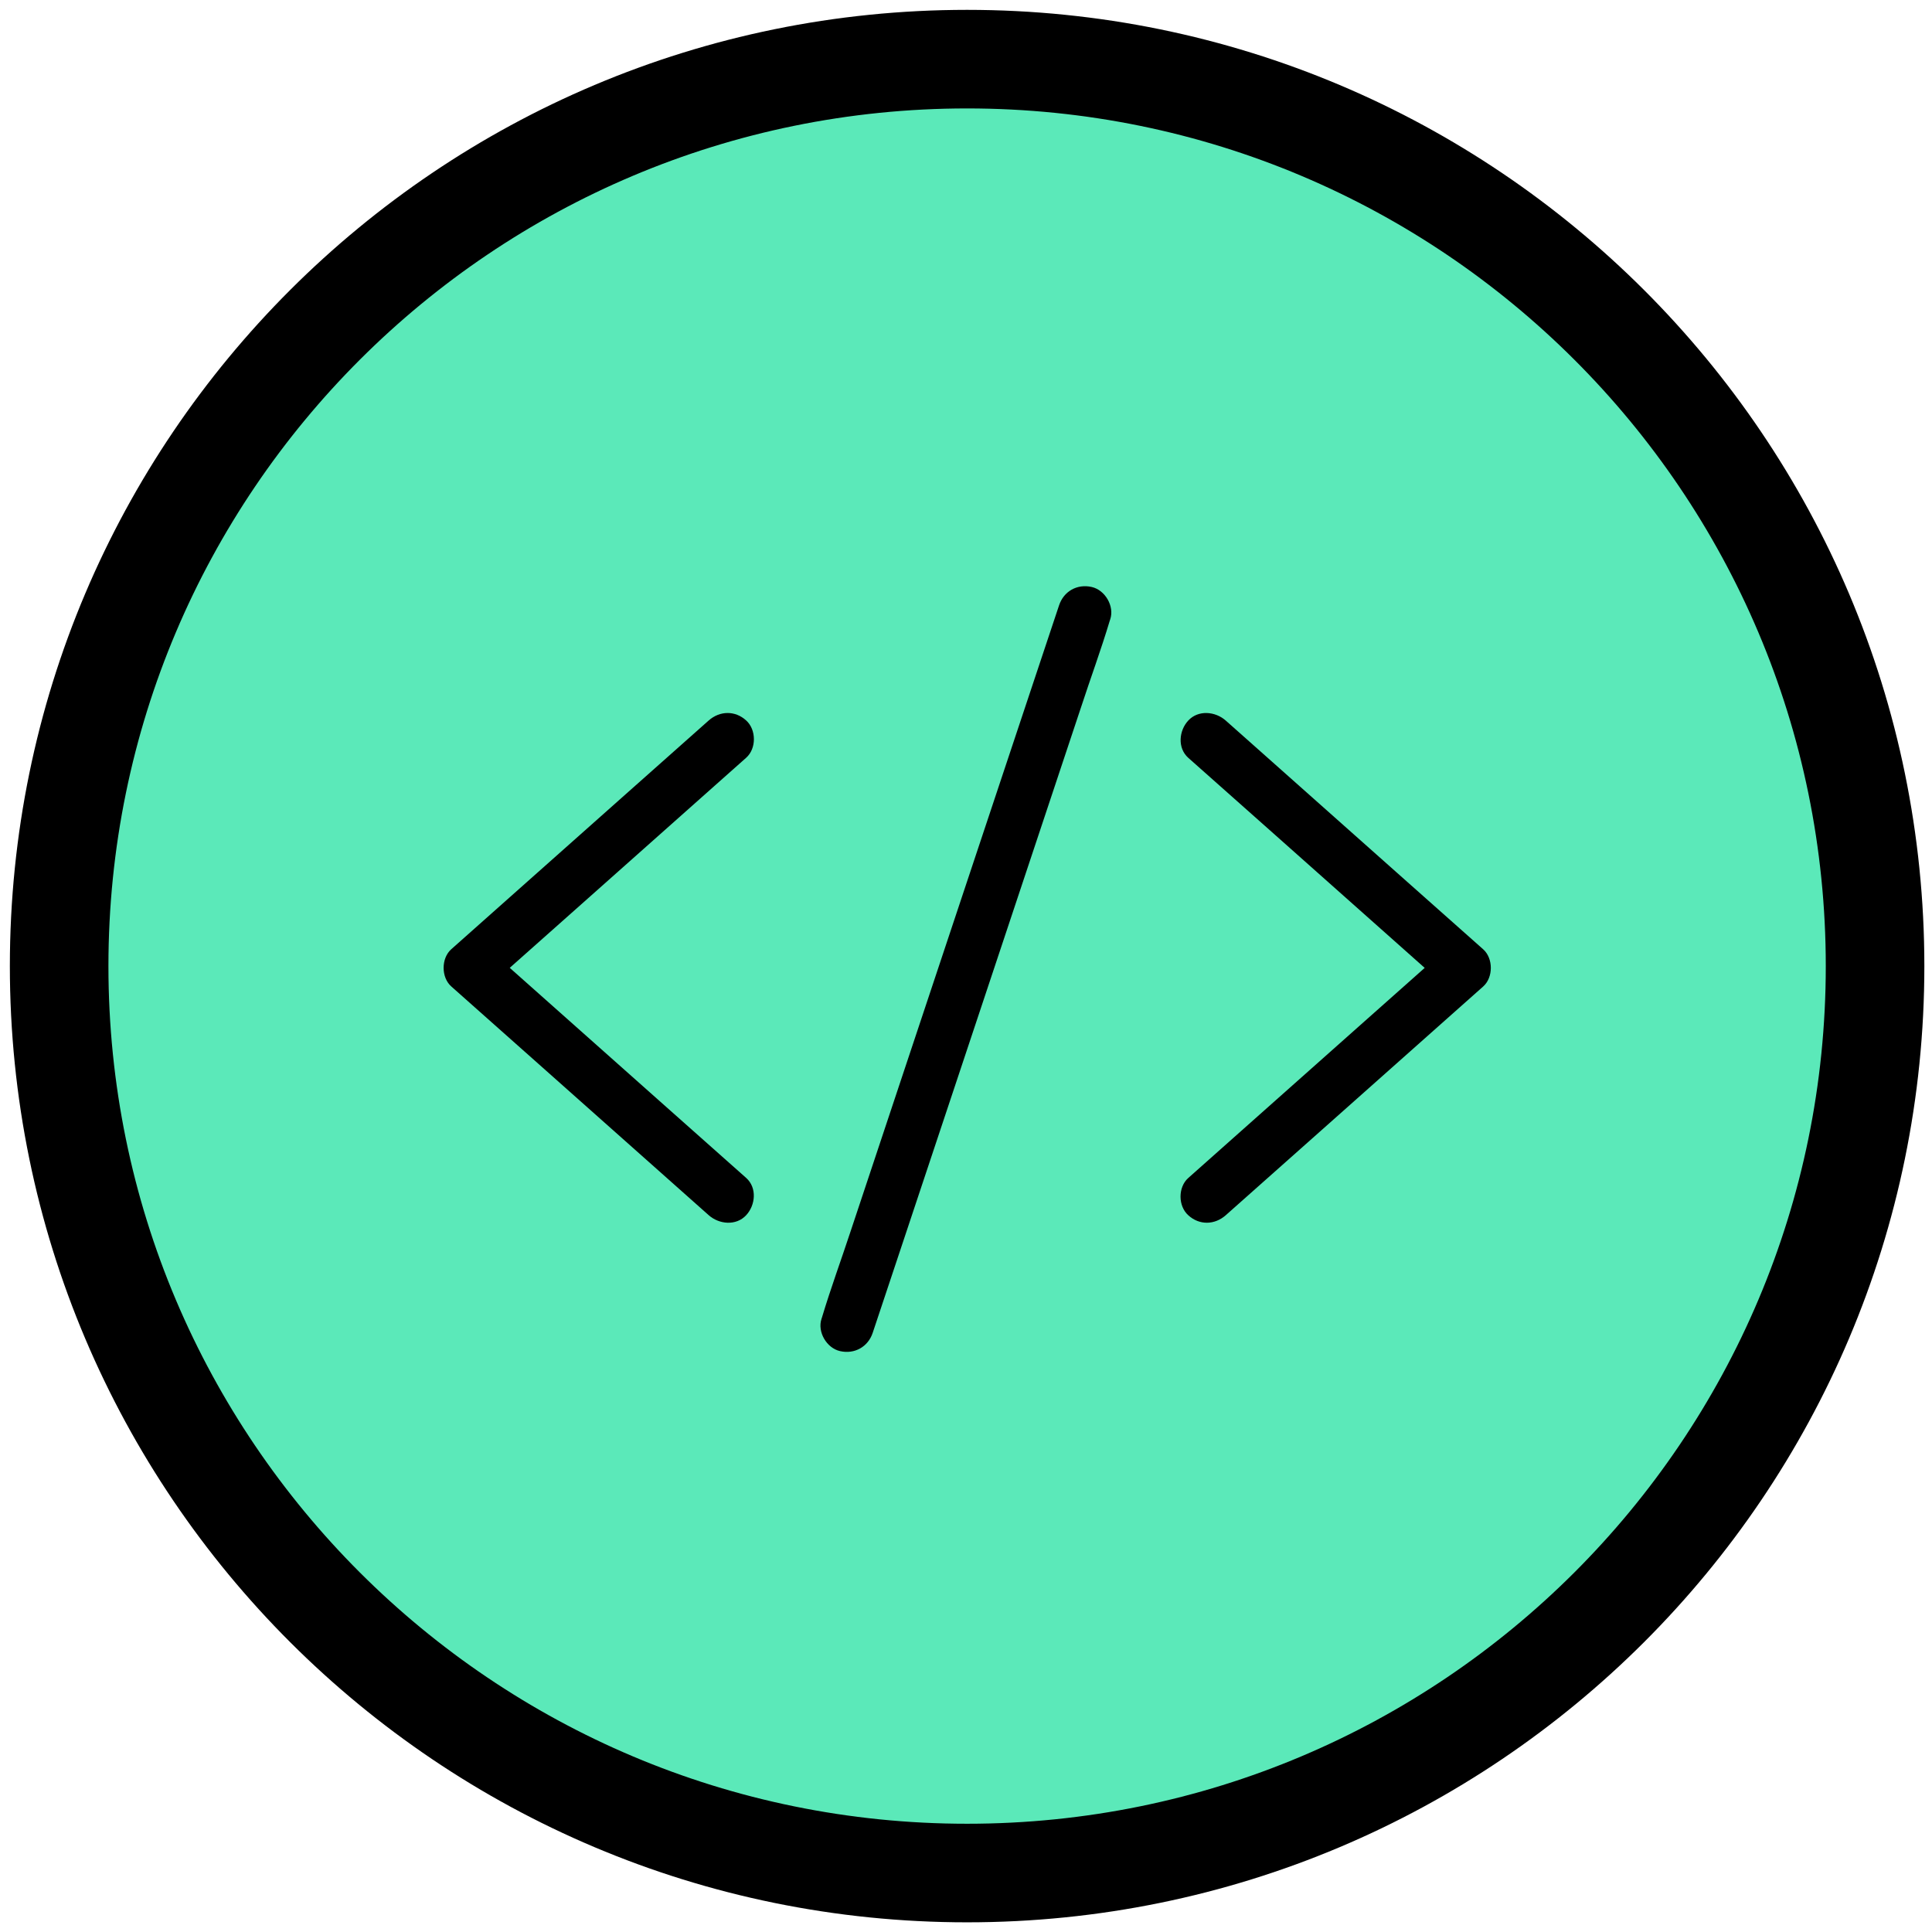
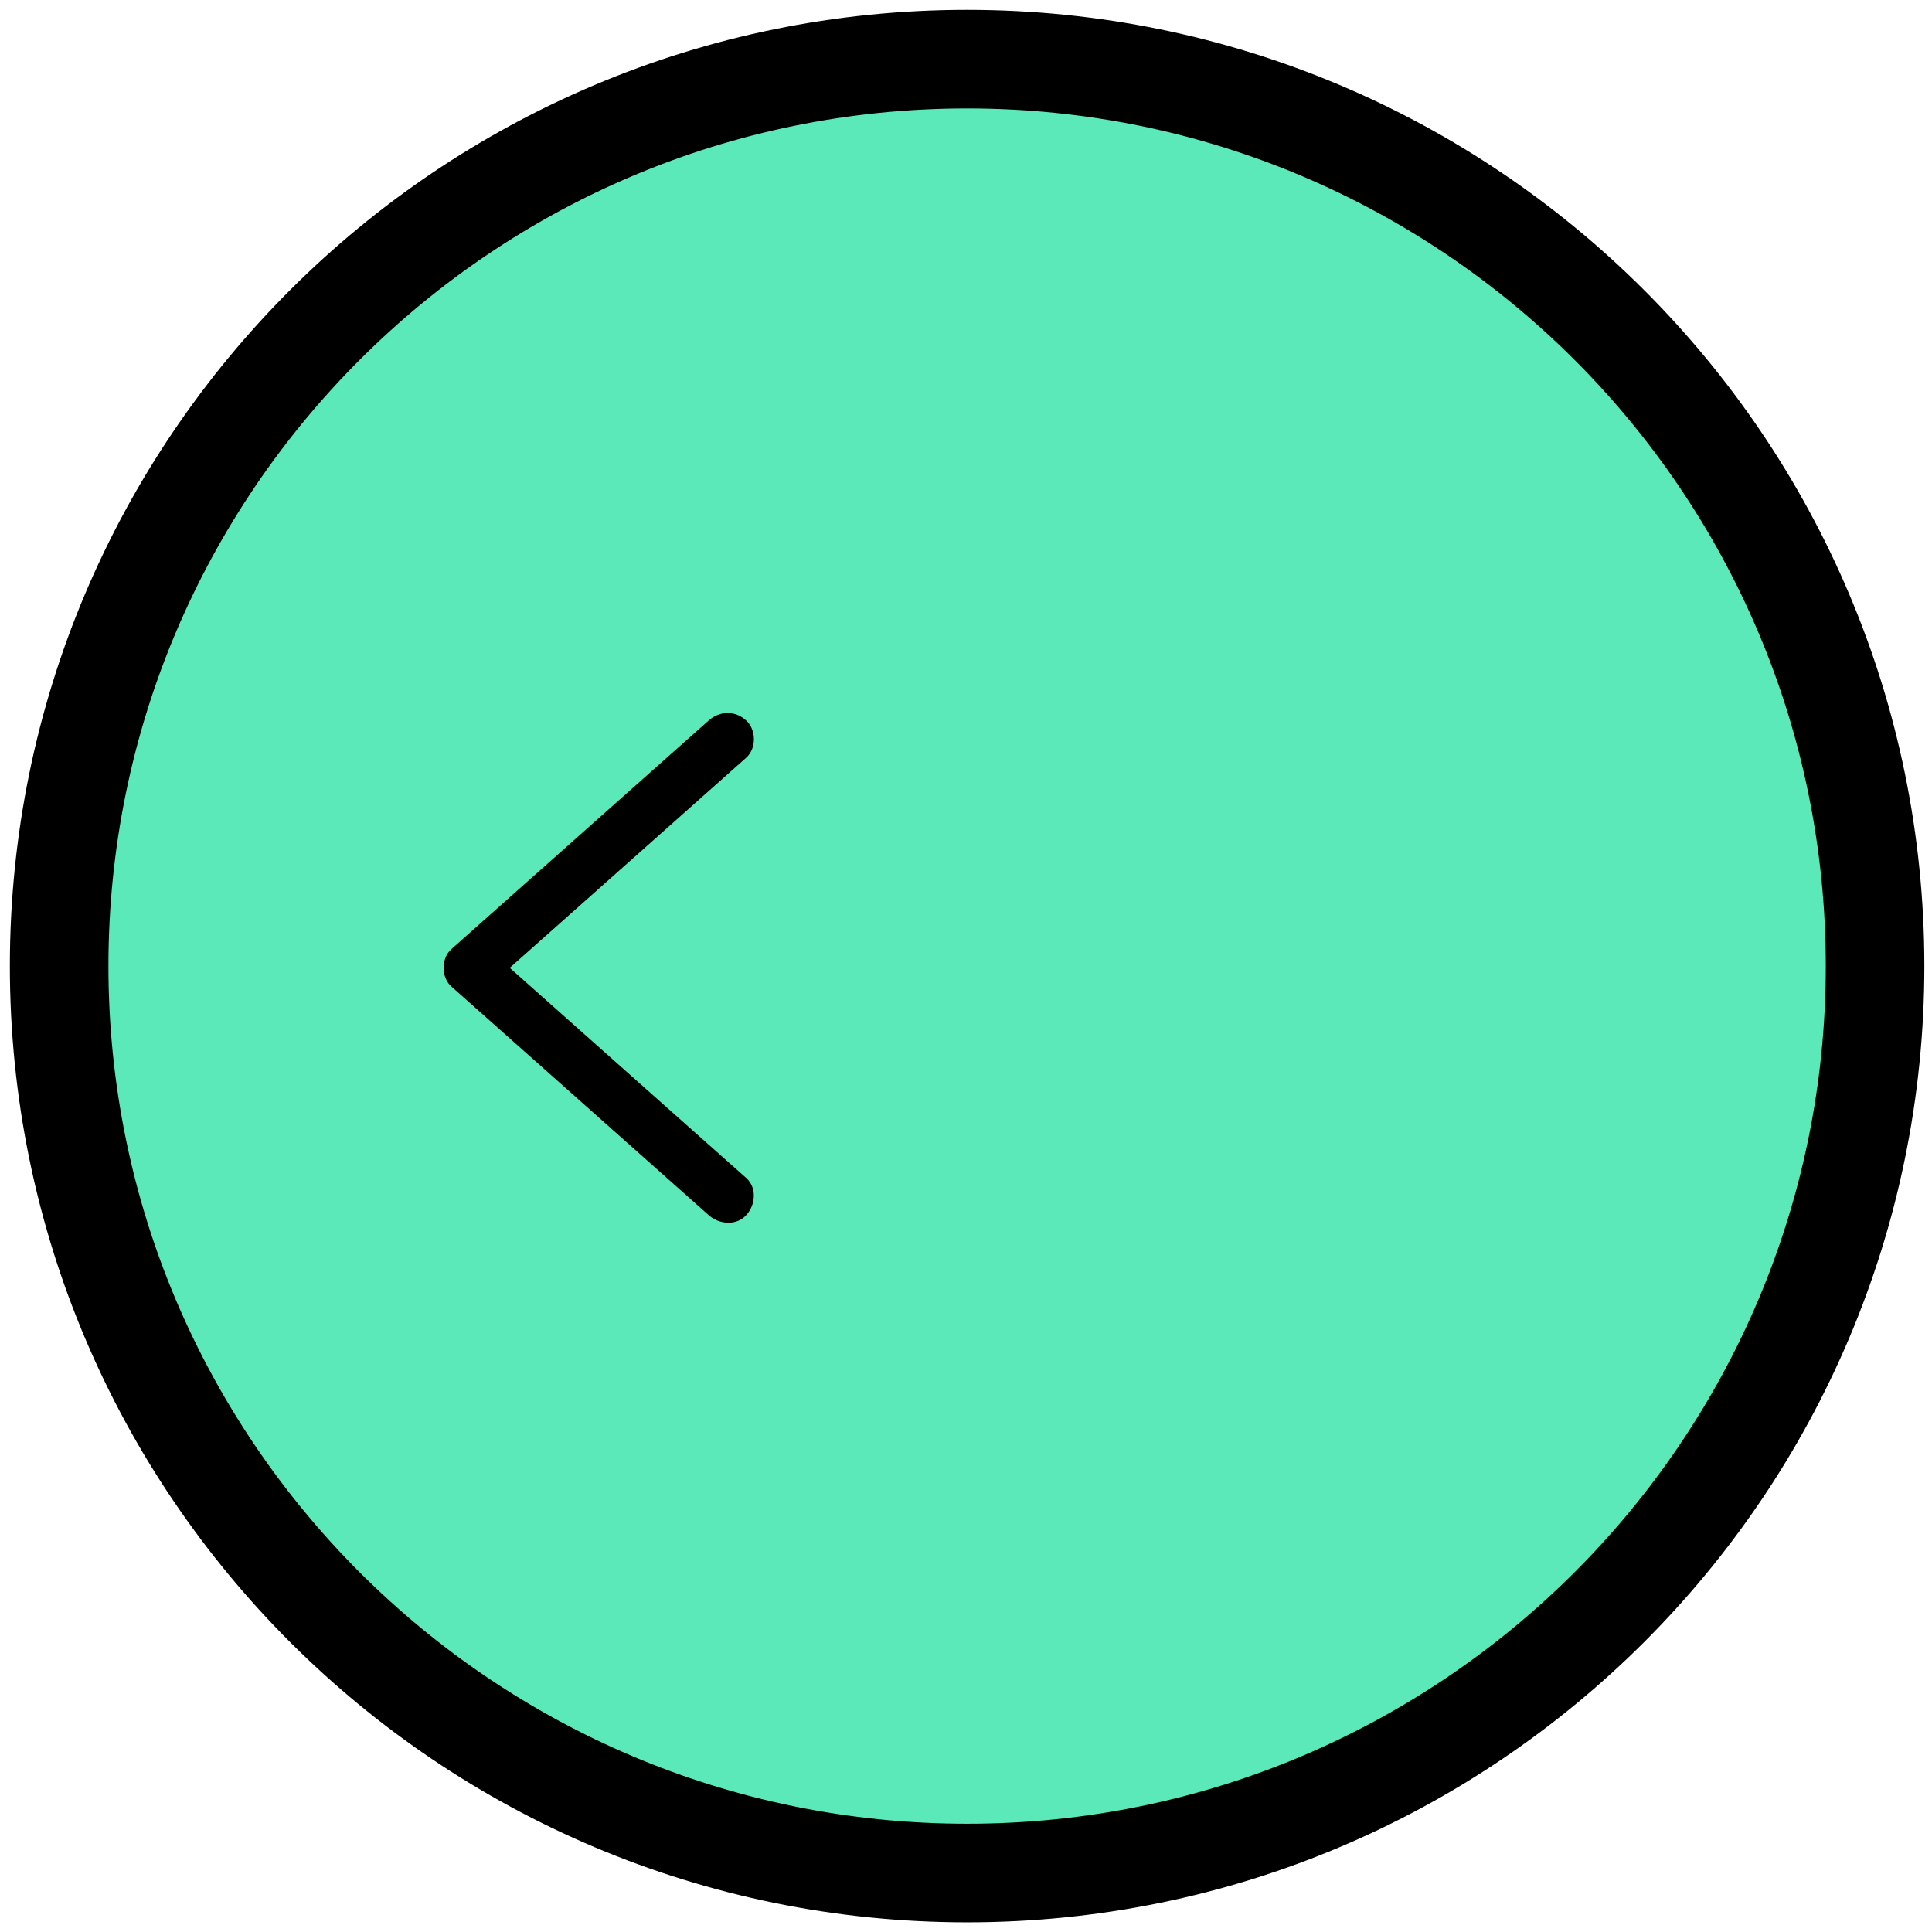
<svg xmlns="http://www.w3.org/2000/svg" width="98" height="98" viewBox="0 0 98 98" fill="none">
  <path d="M49.056 95.009C74.492 95.009 95.112 74.412 95.112 49.005C95.112 23.597 74.492 3 49.056 3C23.62 3 3 23.597 3 49.005C3 74.412 23.62 95.009 49.056 95.009Z" fill="#5BE9B9" stroke="black" stroke-width="5" />
  <path d="M37.851 59.751C36.378 58.443 34.906 57.136 33.433 55.828C31.087 53.746 28.747 51.658 26.401 49.577C25.863 49.103 25.325 48.623 24.794 48.149C24.794 48.776 24.794 49.41 24.794 50.037C26.266 48.73 27.738 47.422 29.211 46.114C31.558 44.033 33.897 41.945 36.244 39.863C36.782 39.389 37.32 38.909 37.851 38.435C38.375 37.968 38.368 37.014 37.851 36.547C37.293 36.034 36.513 36.047 35.948 36.547C34.475 37.855 33.003 39.163 31.531 40.47C29.184 42.552 26.844 44.64 24.498 46.721C23.96 47.195 23.422 47.675 22.891 48.149C22.373 48.609 22.373 49.577 22.891 50.037C24.363 51.345 25.836 52.652 27.308 53.96C29.655 56.041 31.994 58.13 34.341 60.211C34.879 60.685 35.417 61.165 35.948 61.639C36.472 62.106 37.34 62.193 37.851 61.639C38.321 61.132 38.409 60.251 37.851 59.751Z" fill="black" />
-   <path d="M60.273 38.439C61.746 39.746 63.218 41.054 64.691 42.361C67.037 44.443 69.377 46.531 71.724 48.613C72.261 49.086 72.799 49.567 73.33 50.04C73.33 49.413 73.33 48.779 73.33 48.152C71.858 49.46 70.385 50.768 68.913 52.075C66.566 54.157 64.227 56.245 61.88 58.326C61.342 58.8 60.804 59.28 60.273 59.754C59.749 60.221 59.755 61.175 60.273 61.642C60.831 62.156 61.611 62.142 62.176 61.642C63.648 60.334 65.121 59.027 66.593 57.719C68.94 55.638 71.28 53.55 73.626 51.468C74.164 50.994 74.702 50.514 75.233 50.04C75.751 49.58 75.751 48.613 75.233 48.152C73.761 46.845 72.288 45.537 70.816 44.23C68.469 42.148 66.129 40.06 63.783 37.978C63.245 37.505 62.707 37.024 62.176 36.551C61.651 36.084 60.784 35.997 60.273 36.551C59.803 37.058 59.715 37.938 60.273 38.439Z" fill="black" />
-   <path d="M44.267 67.608C44.67 66.407 45.067 65.206 45.471 63.998C46.432 61.11 47.393 58.227 48.355 55.339C49.511 51.856 50.668 48.38 51.831 44.898C52.833 41.889 53.835 38.88 54.837 35.871C55.314 34.41 55.852 32.956 56.295 31.475C56.302 31.455 56.309 31.435 56.316 31.415C56.538 30.754 56.06 29.927 55.374 29.774C54.635 29.607 53.956 29.994 53.72 30.708C53.317 31.909 52.92 33.109 52.517 34.317C51.555 37.206 50.594 40.088 49.632 42.977C48.476 46.459 47.319 49.935 46.156 53.417C45.154 56.426 44.153 59.435 43.151 62.444C42.673 63.898 42.136 65.353 41.692 66.834C41.685 66.854 41.678 66.874 41.672 66.894C41.45 67.554 41.927 68.382 42.613 68.535C43.352 68.702 44.032 68.315 44.267 67.608Z" fill="black" />
</svg>